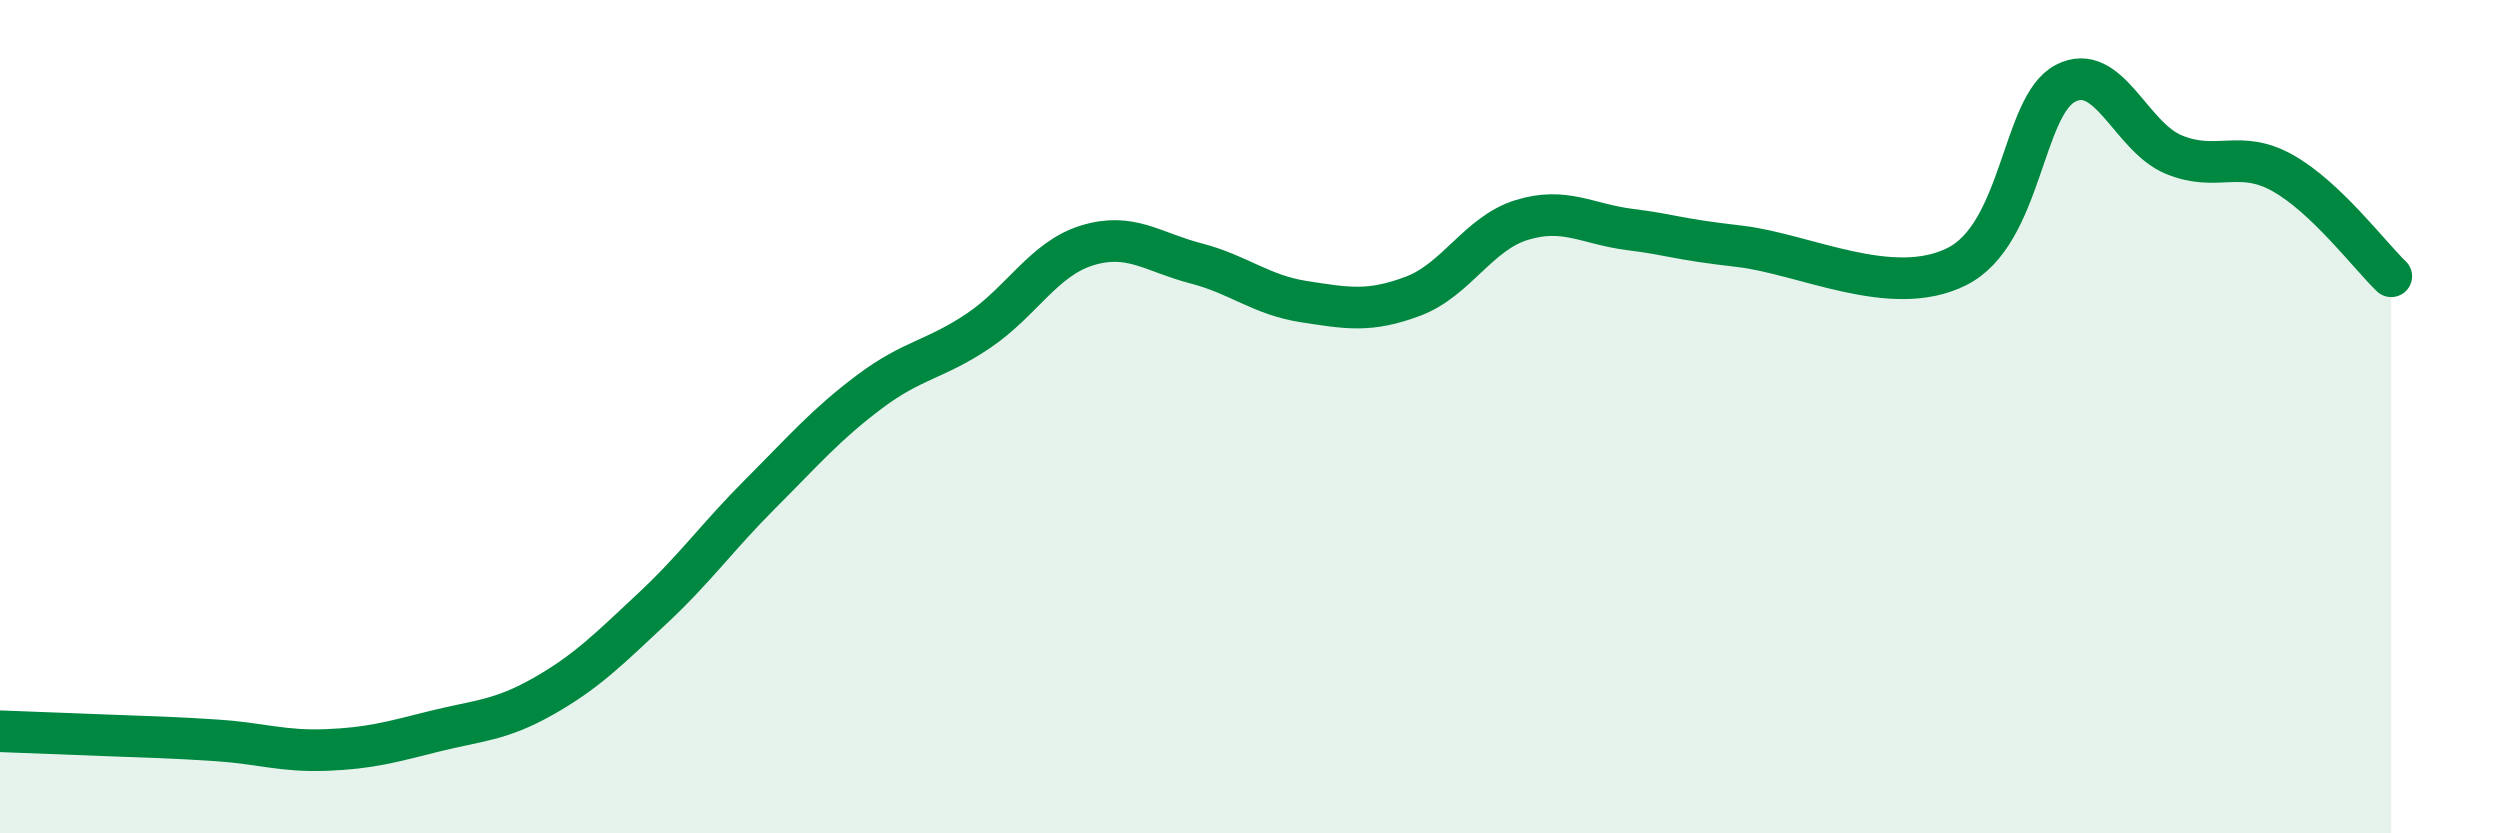
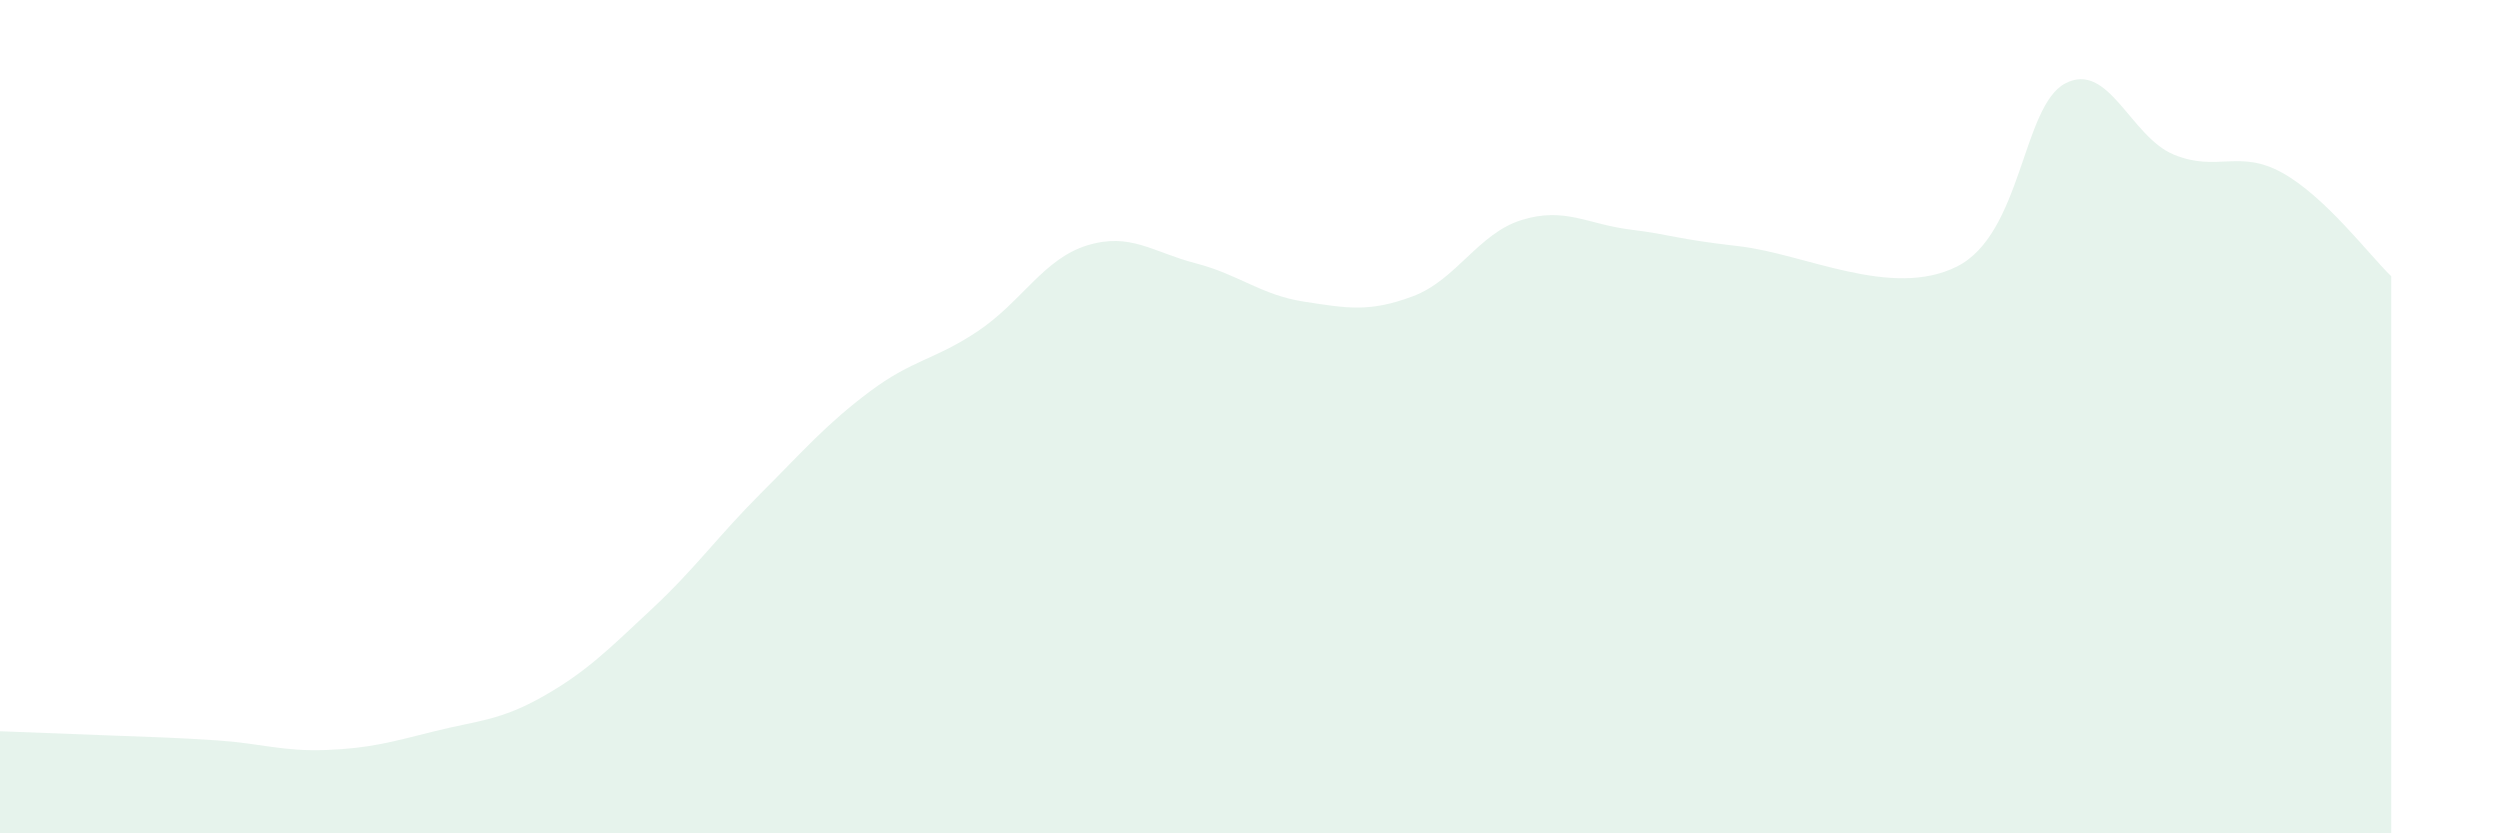
<svg xmlns="http://www.w3.org/2000/svg" width="60" height="20" viewBox="0 0 60 20">
  <path d="M 0,17.55 C 0.52,17.57 1.57,17.61 2.61,17.65 C 3.65,17.69 4.18,17.7 5.22,17.77 C 6.26,17.84 6.79,18.04 7.83,18 C 8.87,17.96 9.39,17.81 10.43,17.55 C 11.47,17.29 12,17.3 13.04,16.71 C 14.08,16.12 14.61,15.58 15.65,14.61 C 16.69,13.64 17.22,12.88 18.26,11.84 C 19.3,10.8 19.83,10.18 20.87,9.4 C 21.91,8.62 22.44,8.64 23.48,7.94 C 24.52,7.24 25.05,6.21 26.09,5.89 C 27.13,5.57 27.66,6.05 28.7,6.32 C 29.74,6.59 30.26,7.08 31.3,7.24 C 32.34,7.4 32.87,7.5 33.91,7.11 C 34.95,6.72 35.48,5.6 36.52,5.28 C 37.56,4.96 38.09,5.38 39.13,5.51 C 40.17,5.64 40.17,5.73 41.74,5.91 C 43.31,6.09 45.39,7.18 46.96,6.4 C 48.53,5.62 48.53,2.54 49.57,2 C 50.61,1.46 51.13,3.28 52.17,3.71 C 53.21,4.14 53.74,3.57 54.78,4.15 C 55.82,4.73 56.87,6.13 57.39,6.63L57.39 20L0 20Z" fill="#008740" opacity="0.1" stroke-linecap="round" stroke-linejoin="round" />
-   <path d="M 0,17.55 C 0.52,17.57 1.57,17.61 2.61,17.65 C 3.65,17.69 4.18,17.7 5.22,17.77 C 6.26,17.84 6.79,18.04 7.83,18 C 8.87,17.96 9.39,17.81 10.43,17.55 C 11.47,17.29 12,17.3 13.04,16.71 C 14.08,16.12 14.61,15.58 15.65,14.61 C 16.69,13.64 17.22,12.88 18.26,11.84 C 19.3,10.8 19.83,10.18 20.87,9.4 C 21.91,8.62 22.44,8.64 23.48,7.94 C 24.52,7.24 25.05,6.21 26.09,5.89 C 27.13,5.57 27.66,6.05 28.7,6.32 C 29.74,6.59 30.26,7.08 31.3,7.24 C 32.34,7.4 32.87,7.5 33.91,7.11 C 34.95,6.72 35.48,5.6 36.52,5.28 C 37.56,4.96 38.09,5.38 39.13,5.51 C 40.17,5.64 40.17,5.73 41.74,5.91 C 43.31,6.09 45.39,7.18 46.96,6.4 C 48.53,5.62 48.53,2.54 49.57,2 C 50.61,1.46 51.13,3.28 52.17,3.71 C 53.21,4.14 53.74,3.57 54.78,4.15 C 55.82,4.73 56.87,6.13 57.39,6.63" stroke="#008740" stroke-width="1" fill="none" stroke-linecap="round" stroke-linejoin="round" />
</svg>